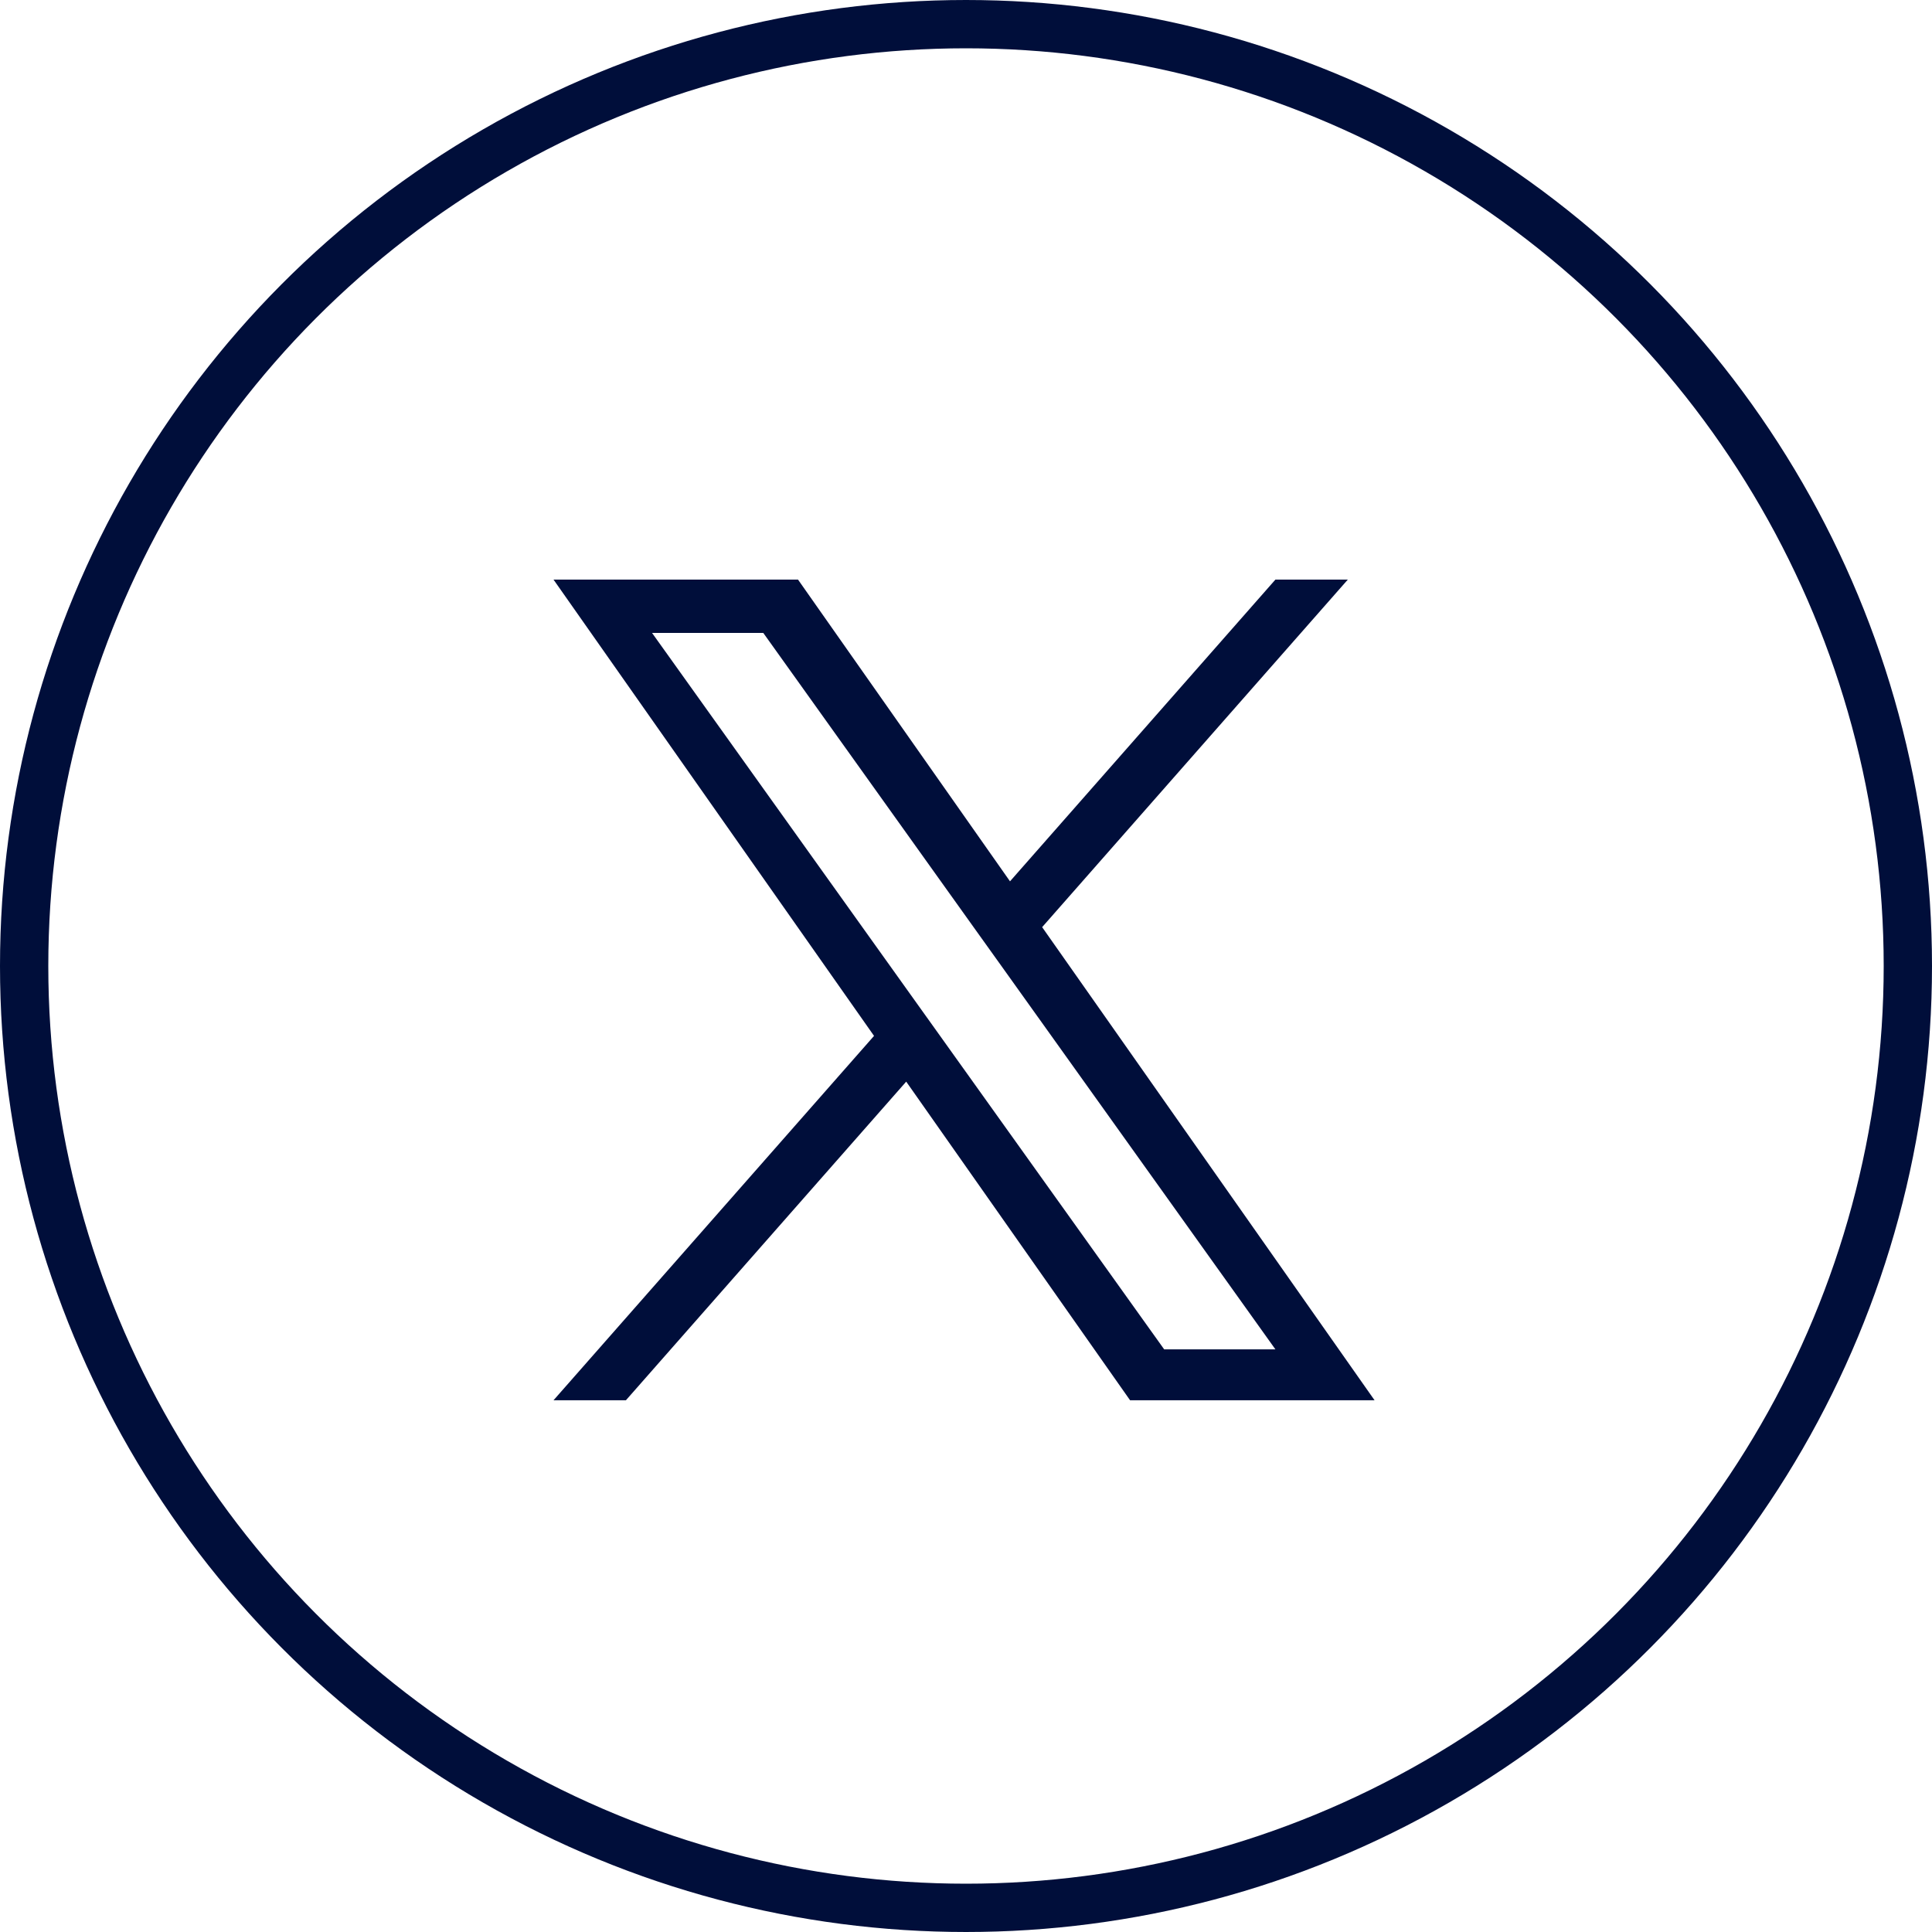
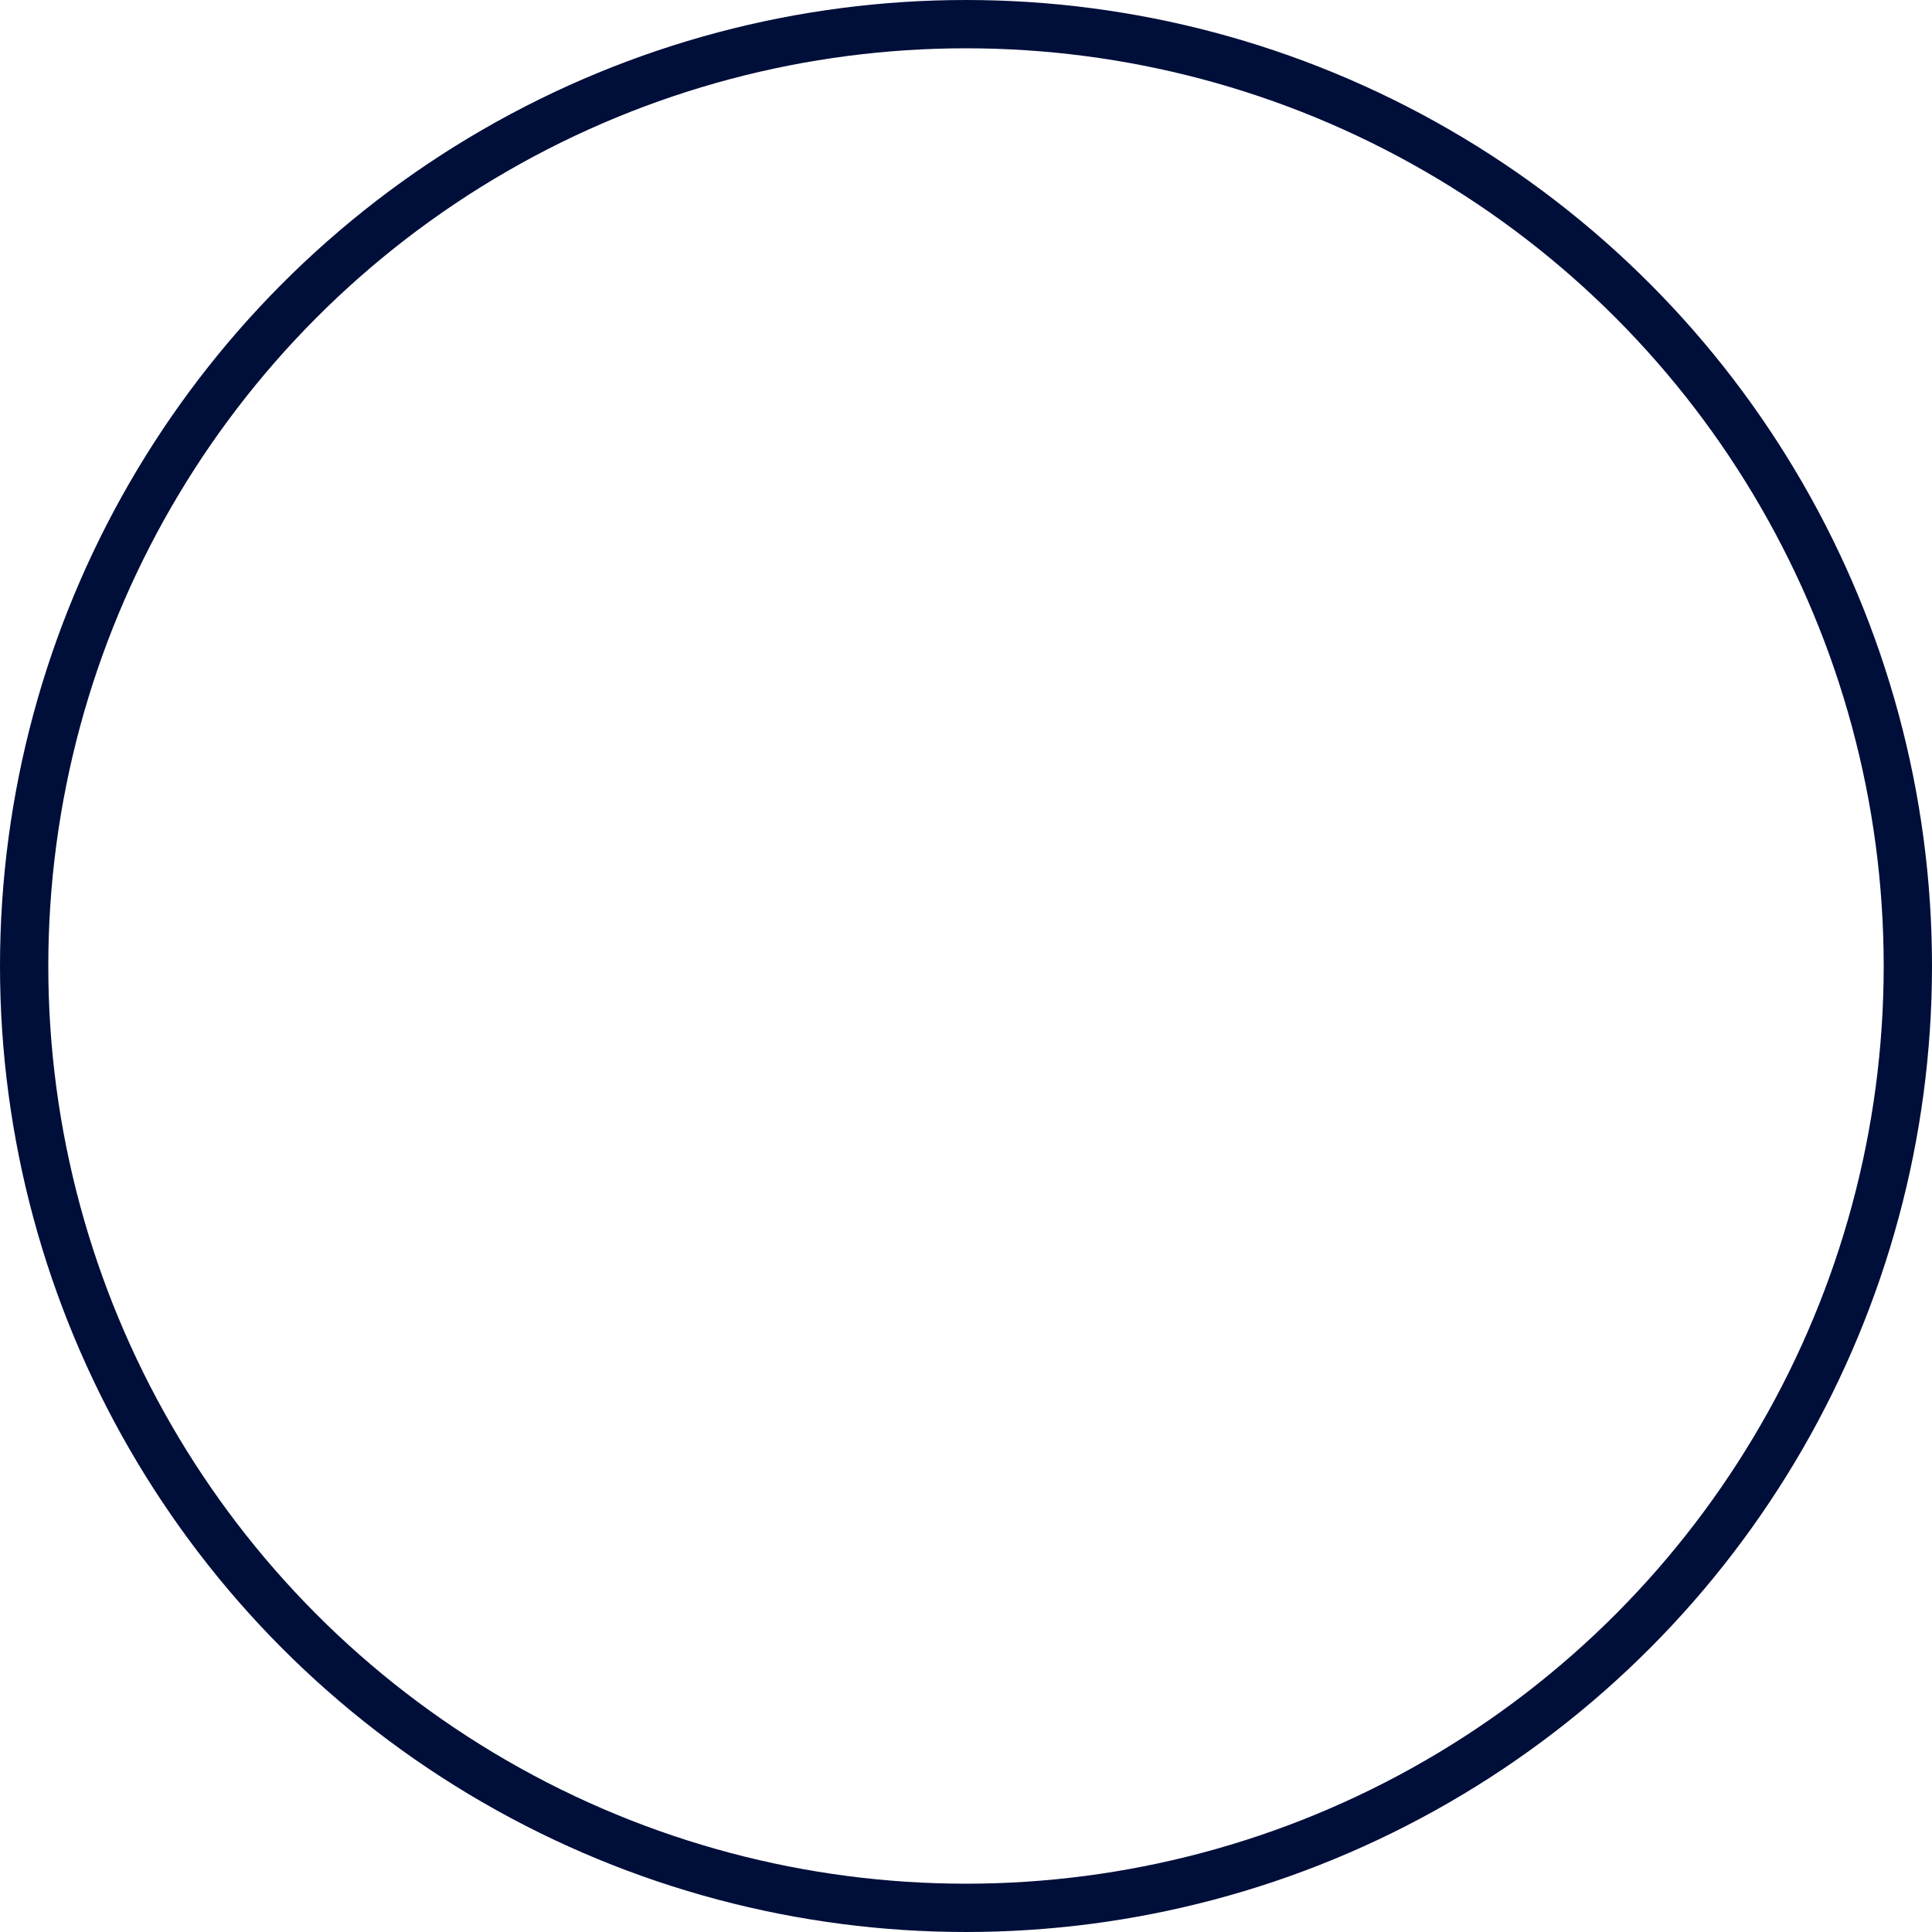
<svg xmlns="http://www.w3.org/2000/svg" width="40" height="40" viewBox="0 0 40 40" fill="none">
  <circle cx="20" cy="20" r="19.5" stroke="#000E3A" />
-   <path d="M21.577 19.195L27.905 12H26.406L20.911 18.247L16.522 12H11.46L18.096 21.447L11.46 28.991H12.959L18.762 22.394L23.397 28.991H28.459L21.576 19.195H21.577ZM19.523 21.53L18.85 20.589L13.5 13.104H15.803L20.121 19.145L20.794 20.085L26.406 27.937H24.103L19.523 21.53V21.53Z" fill="#000E3A" />
</svg>